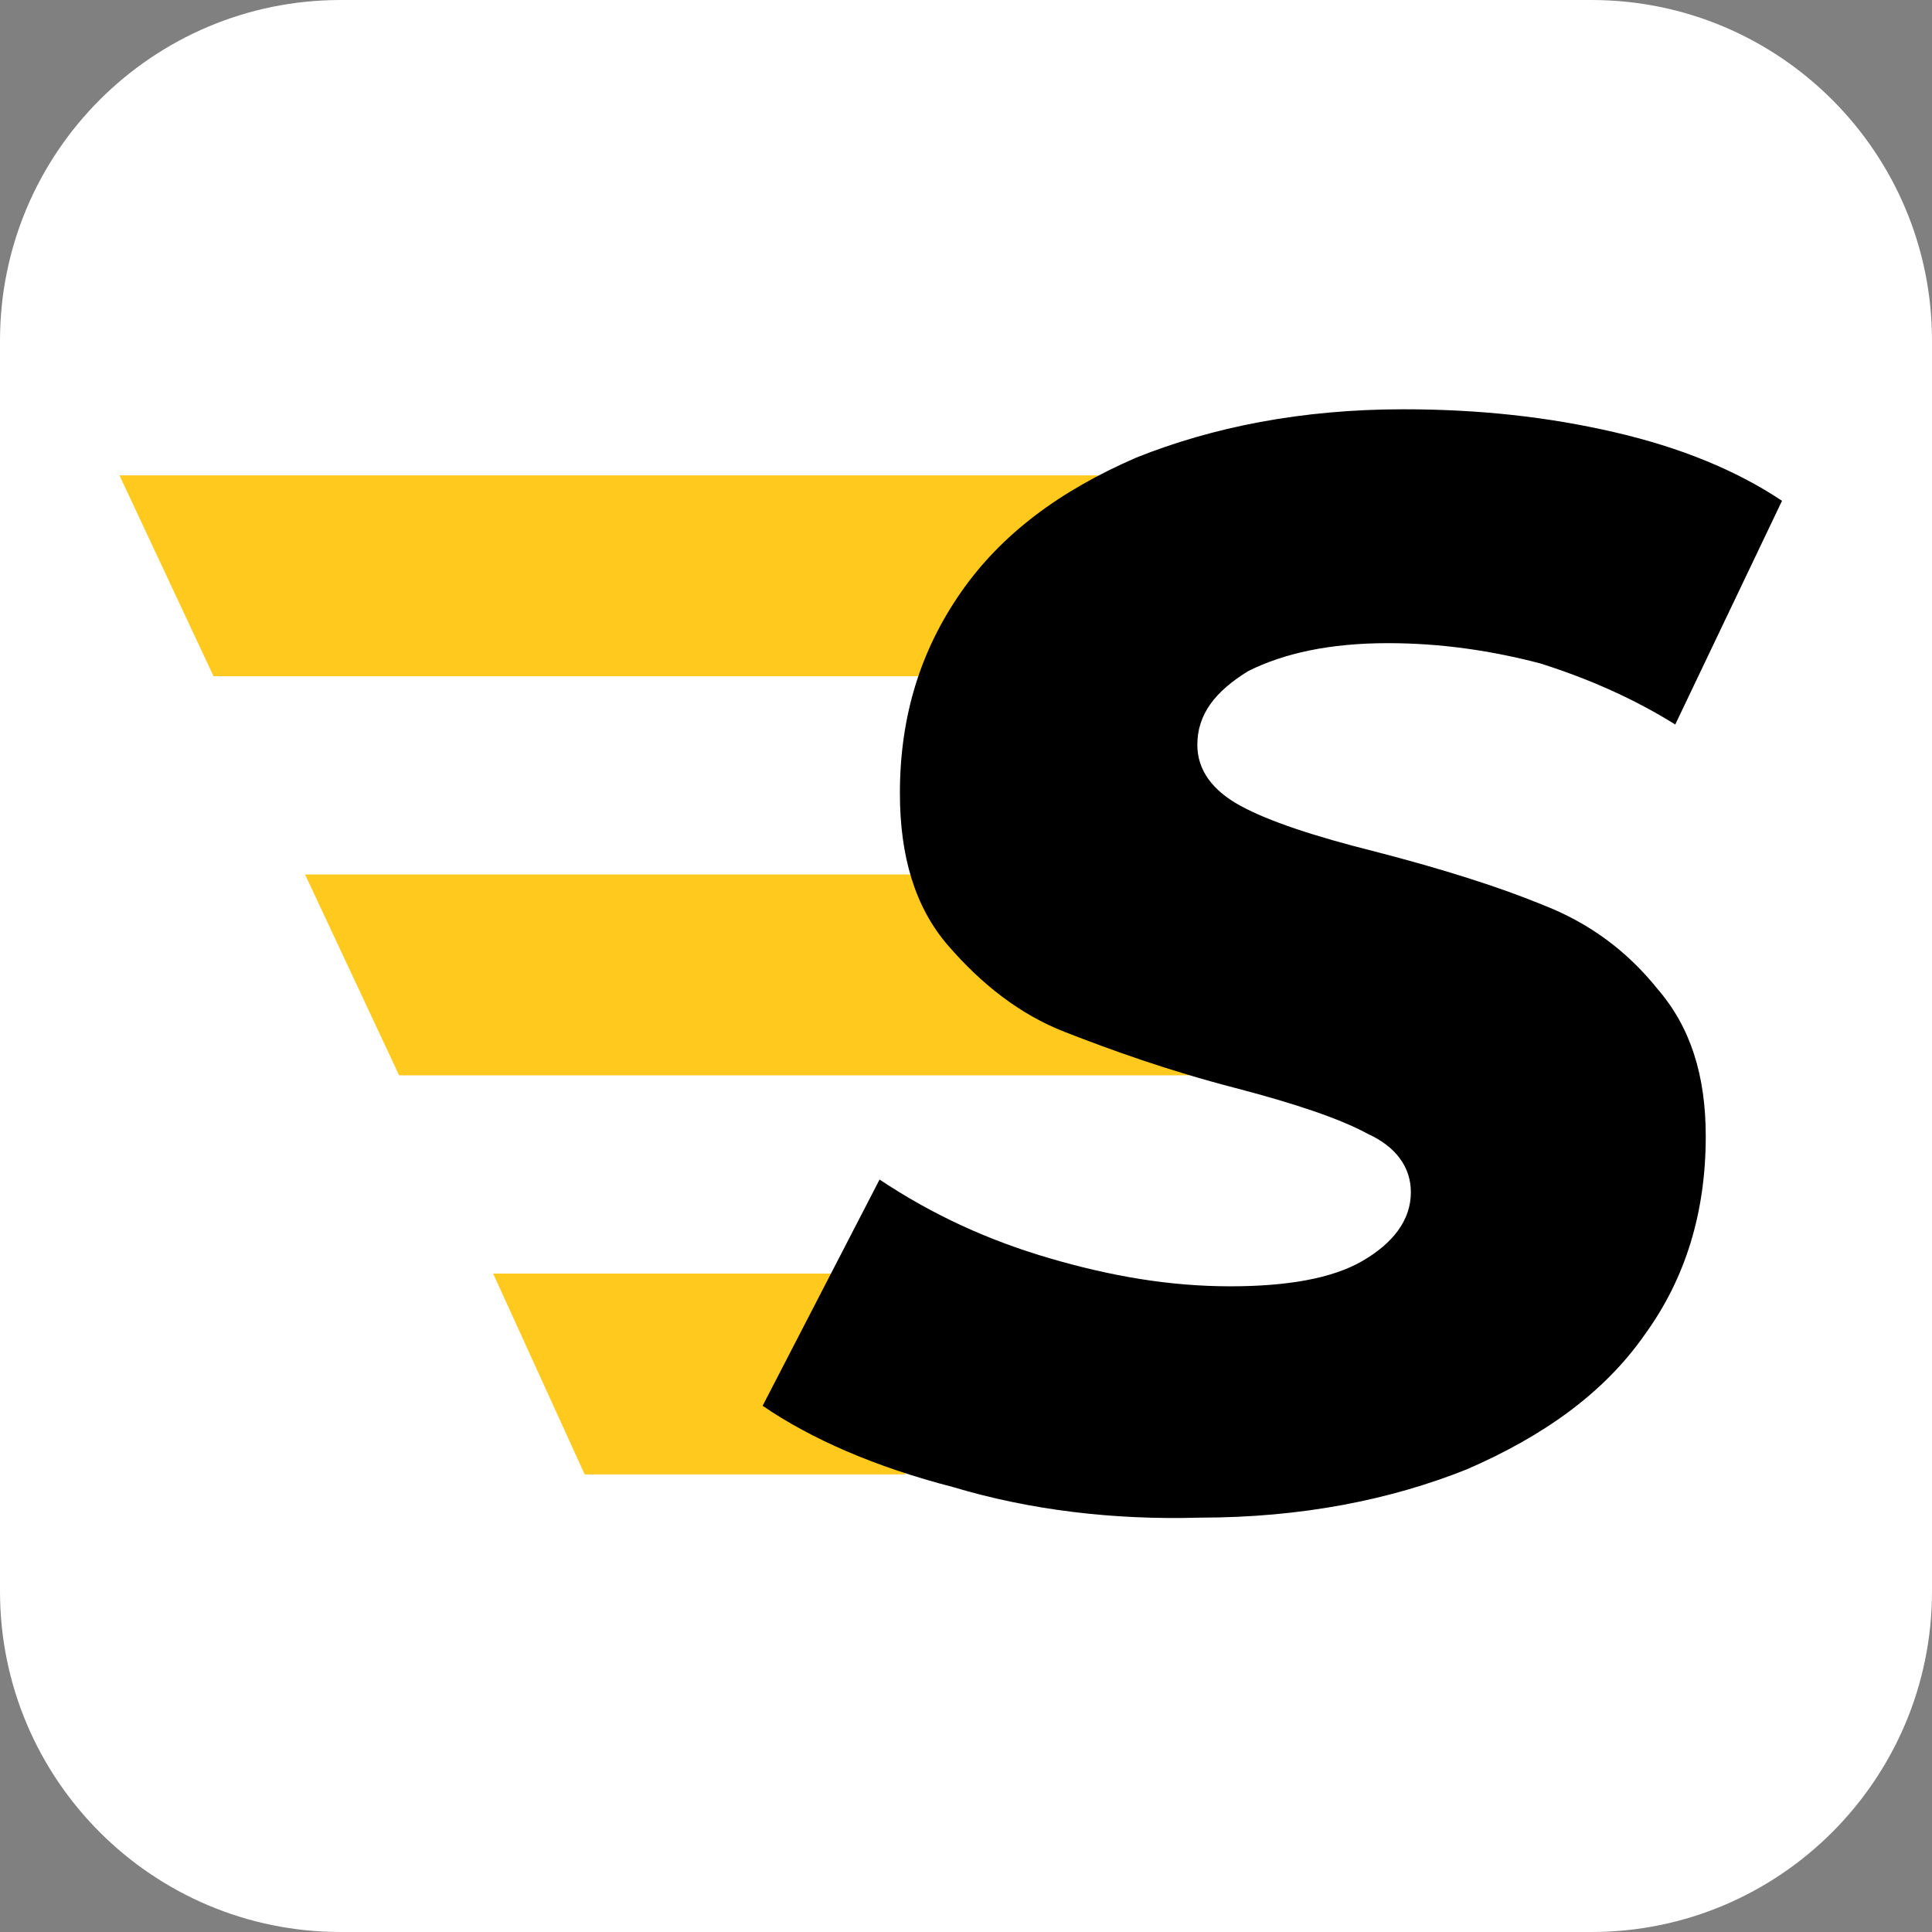
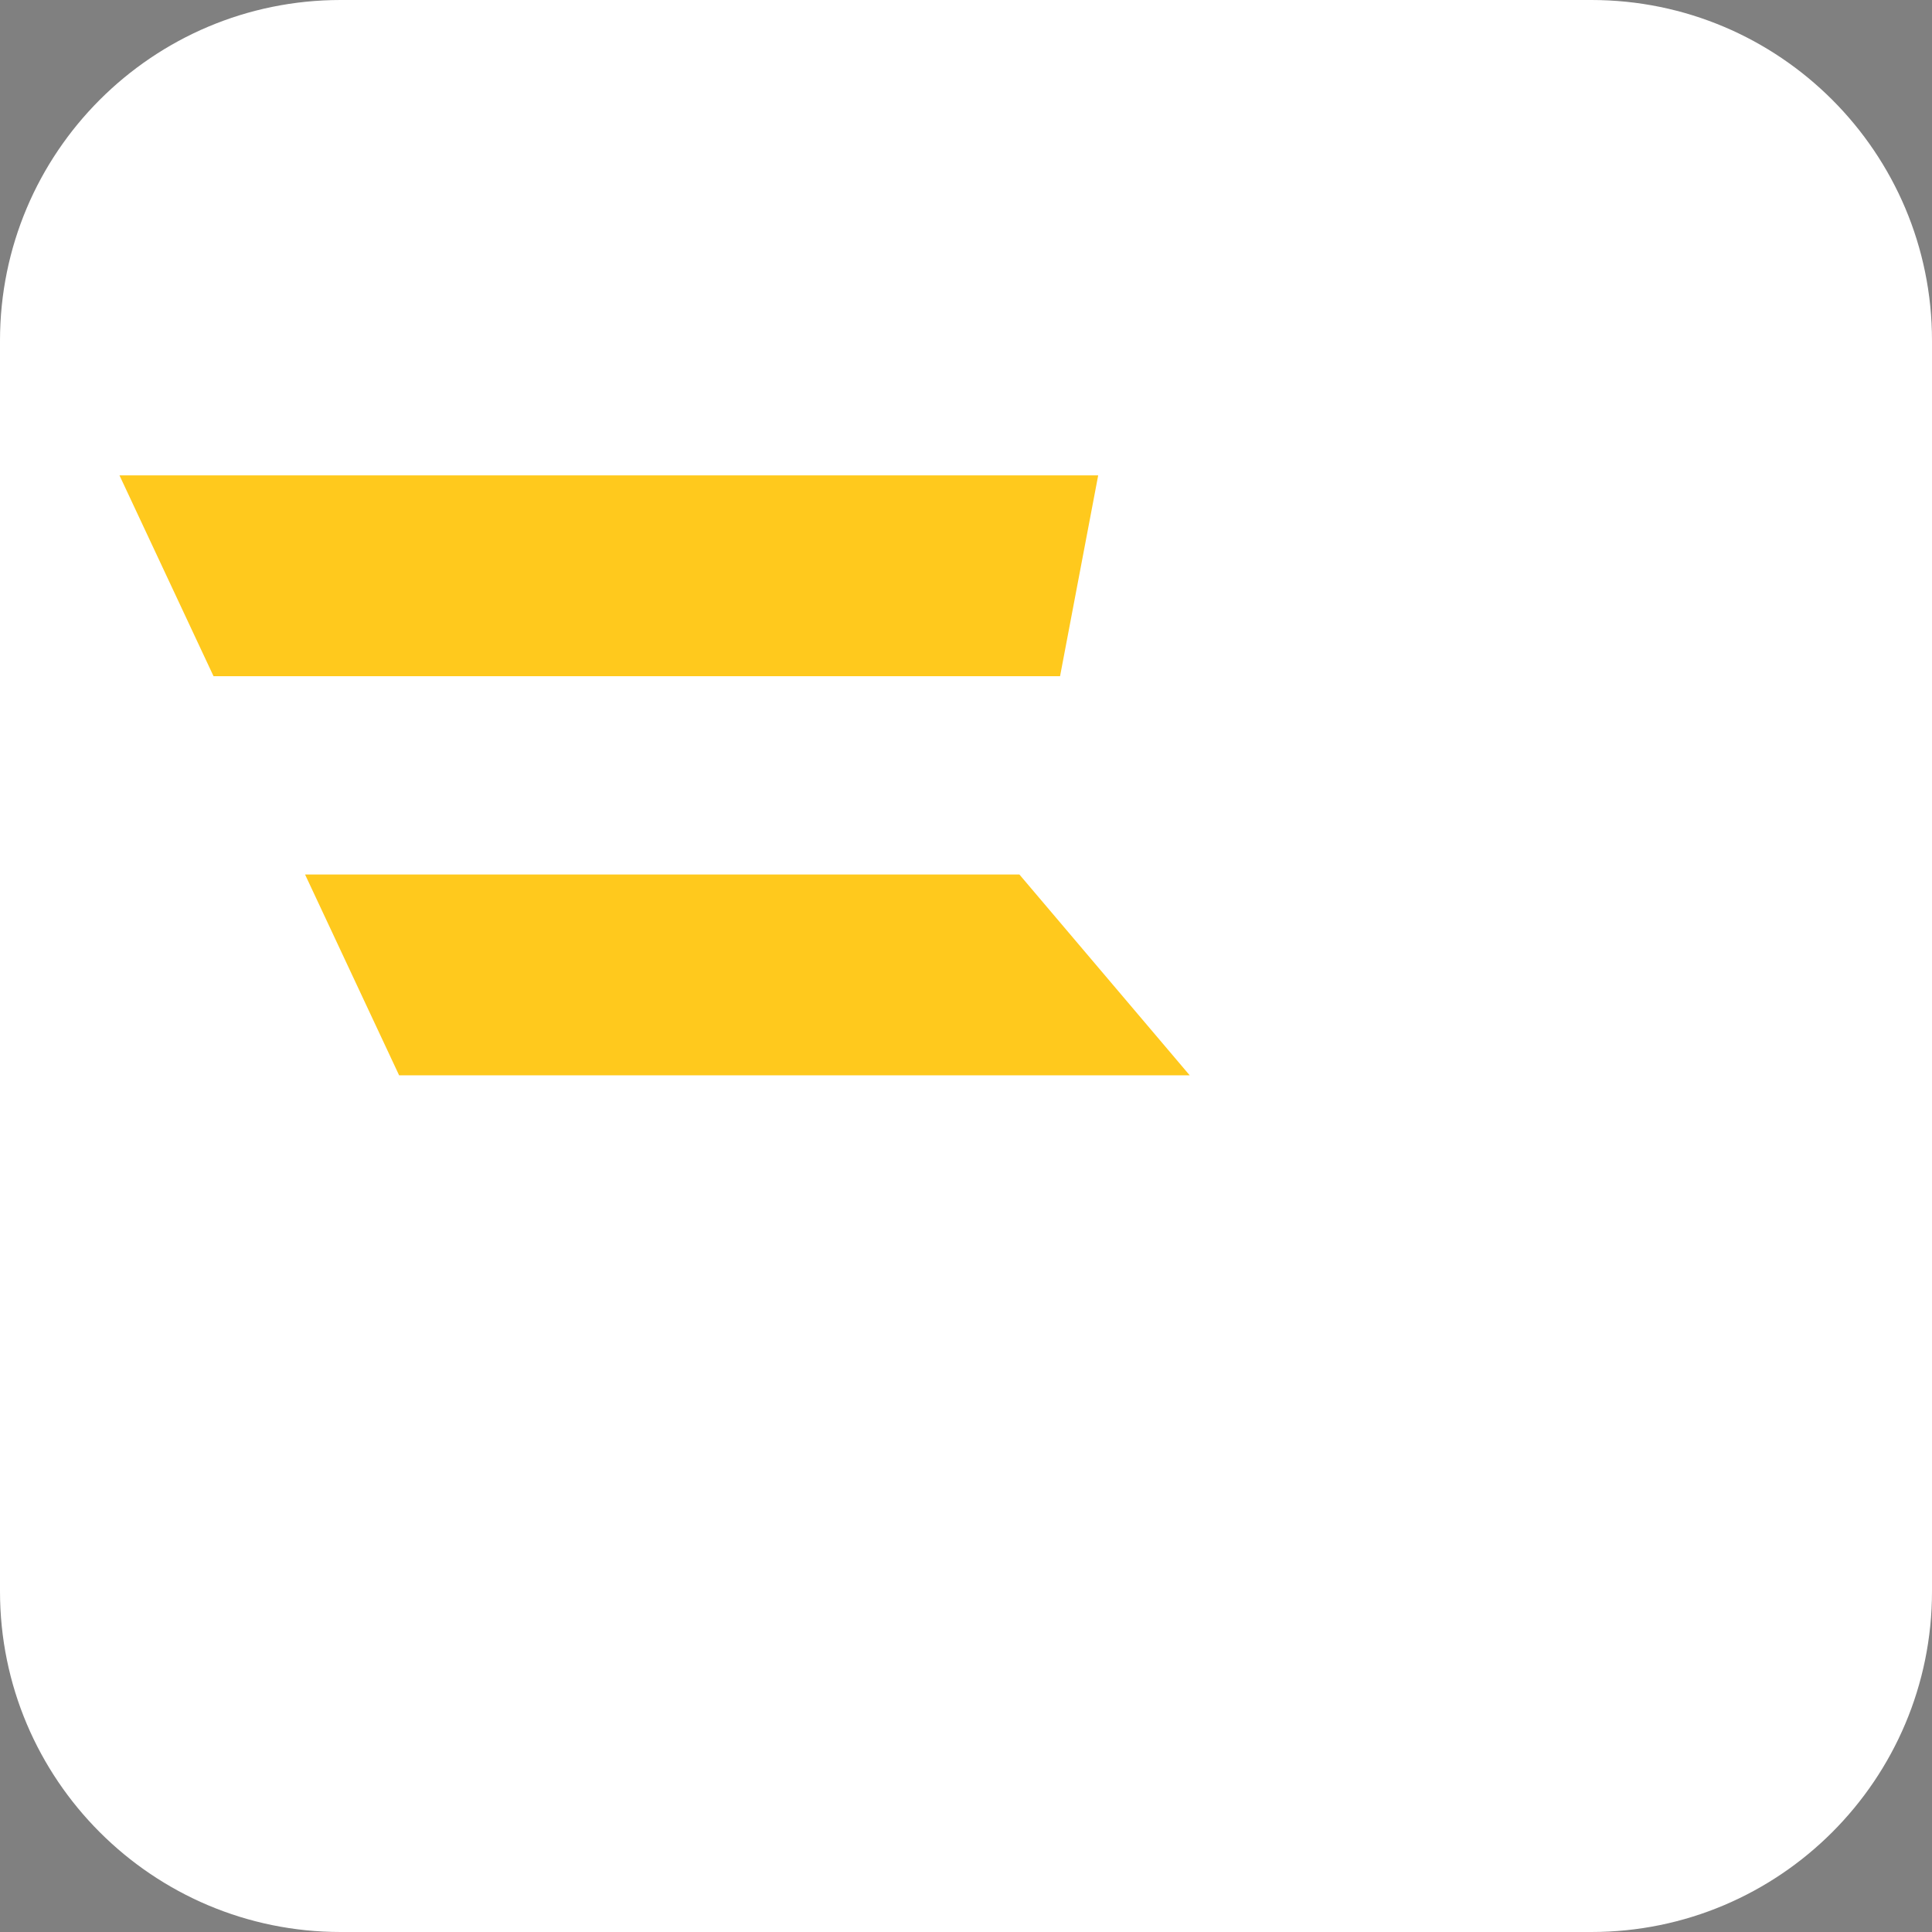
<svg xmlns="http://www.w3.org/2000/svg" id="Слой_1" x="0px" y="0px" viewBox="0 0 76 76" xml:space="preserve">
  <rect x="0" y="0" width="76" height="76" fill="#808080" stroke="none" />
  <g>
    <path fill="#FFFFFF" d="M62.6,0H13.4C6,0,0,6,0,13.4v49.2C0,70,6,76,13.4,76h49.2C70,76,76,70,76,62.6V13.4C76,6,70,0,62.6,0z" />
    <polygon fill="#FFC91D" points="12,34.4 15.7,42.3 46.8,42.3 40.1,34.4 " />
-     <polygon fill="#FFC91D" points="19.4,50.1 23,58 35.6,58 37.1,50.1 " />
    <polygon fill="#FFC91D" points="4.7,18.7 8.4,26.6 41.7,26.6 43.2,18.7 " />
-     <path d="M37.5,58.5c-3.1-0.8-5.6-1.9-7.5-3.2l4.6-8.9c2.1,1.4,4.3,2.4,6.7,3.1c2.4,0.7,4.7,1.1,7.1,1.1c2.2,0,4-0.3,5.2-1 c1.2-0.7,1.9-1.6,1.9-2.7c0-1-0.6-1.8-1.7-2.3c-1.1-0.6-2.9-1.2-5.2-1.8c-2.7-0.7-4.9-1.5-6.7-2.2c-1.8-0.7-3.3-1.9-4.6-3.4 c-1.3-1.5-1.9-3.5-1.9-6c0-3,0.8-5.6,2.4-7.9c1.6-2.3,3.9-4,6.9-5.3c3-1.2,6.5-1.9,10.5-1.9c3,0,5.7,0.3,8.3,0.9 c2.6,0.6,4.8,1.5,6.6,2.7l-4.2,8.8c-1.6-1-3.4-1.8-5.3-2.4c-1.9-0.5-3.9-0.8-6-0.8c-2.3,0-4.1,0.4-5.5,1.1c-1.3,0.8-2,1.7-2,2.9 c0,1,0.6,1.8,1.7,2.4c1.1,0.6,2.9,1.2,5.3,1.8c2.7,0.7,4.9,1.4,6.6,2.1c1.8,0.7,3.3,1.8,4.5,3.3c1.3,1.5,1.9,3.4,1.9,5.8 c0,3-0.8,5.6-2.4,7.8c-1.6,2.3-4,4-7,5.3c-3,1.2-6.5,1.9-10.5,1.9C43.8,59.8,40.5,59.4,37.5,58.5z" />
  </g>
</svg>